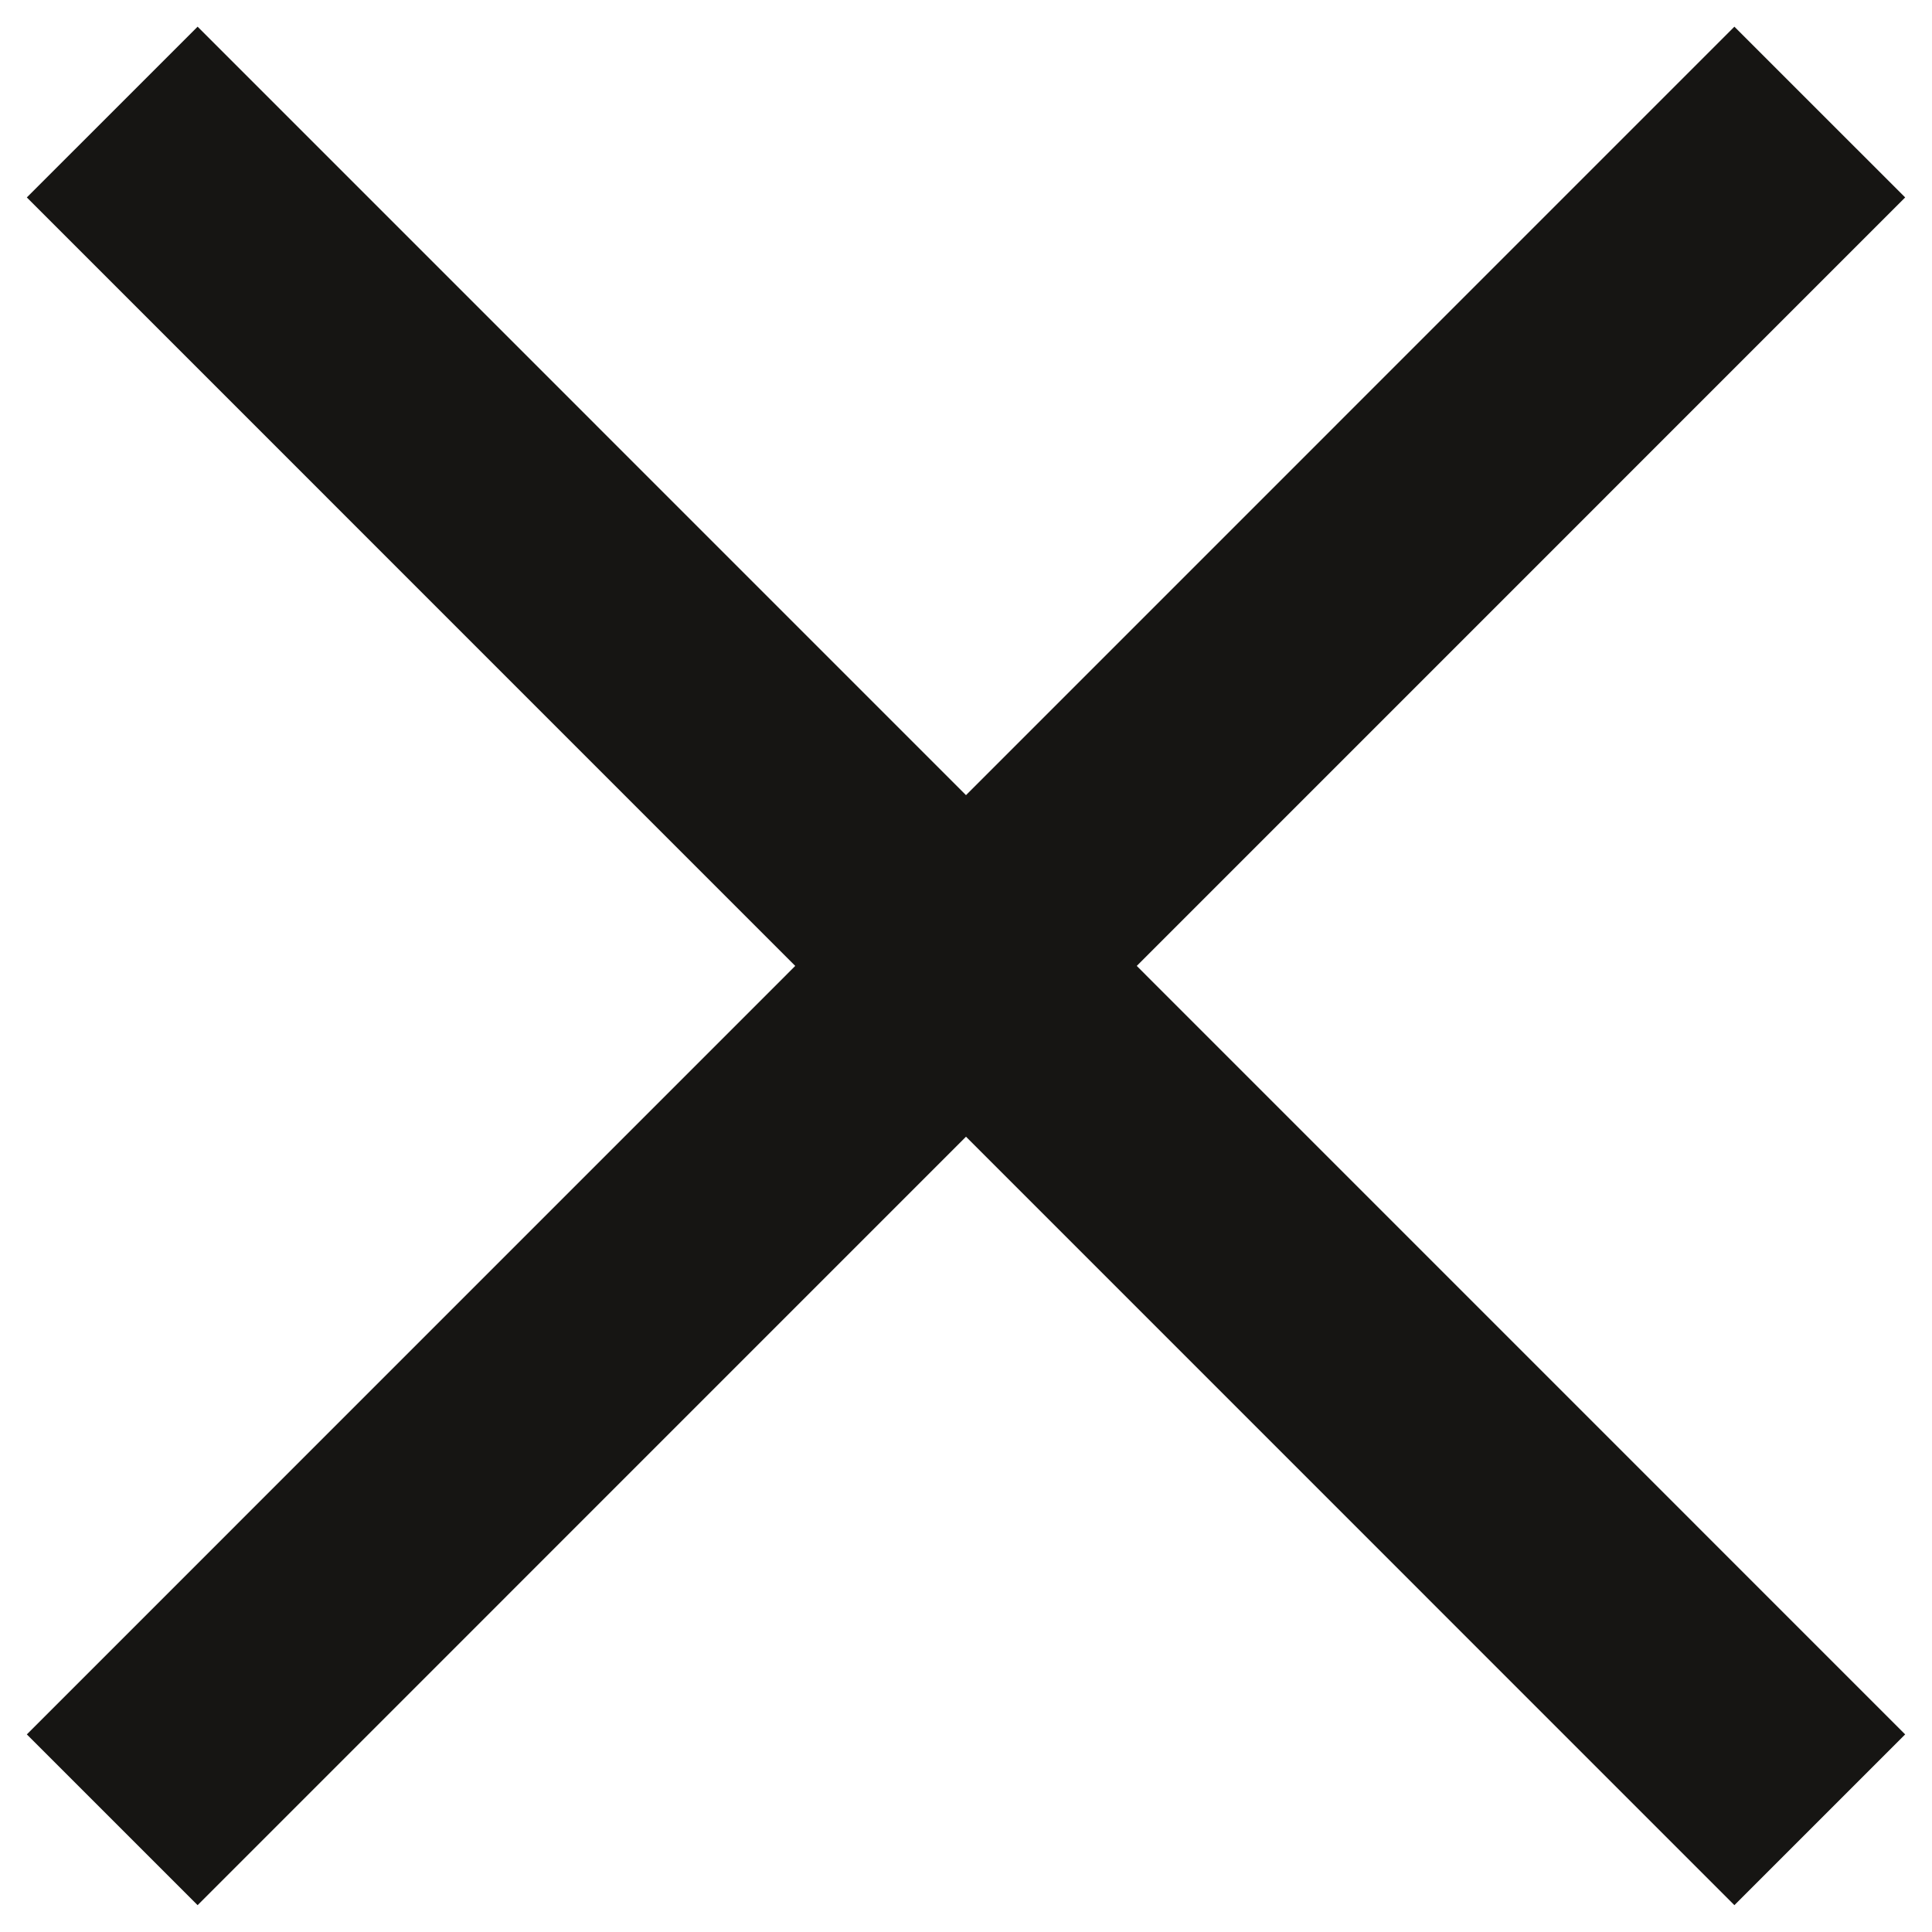
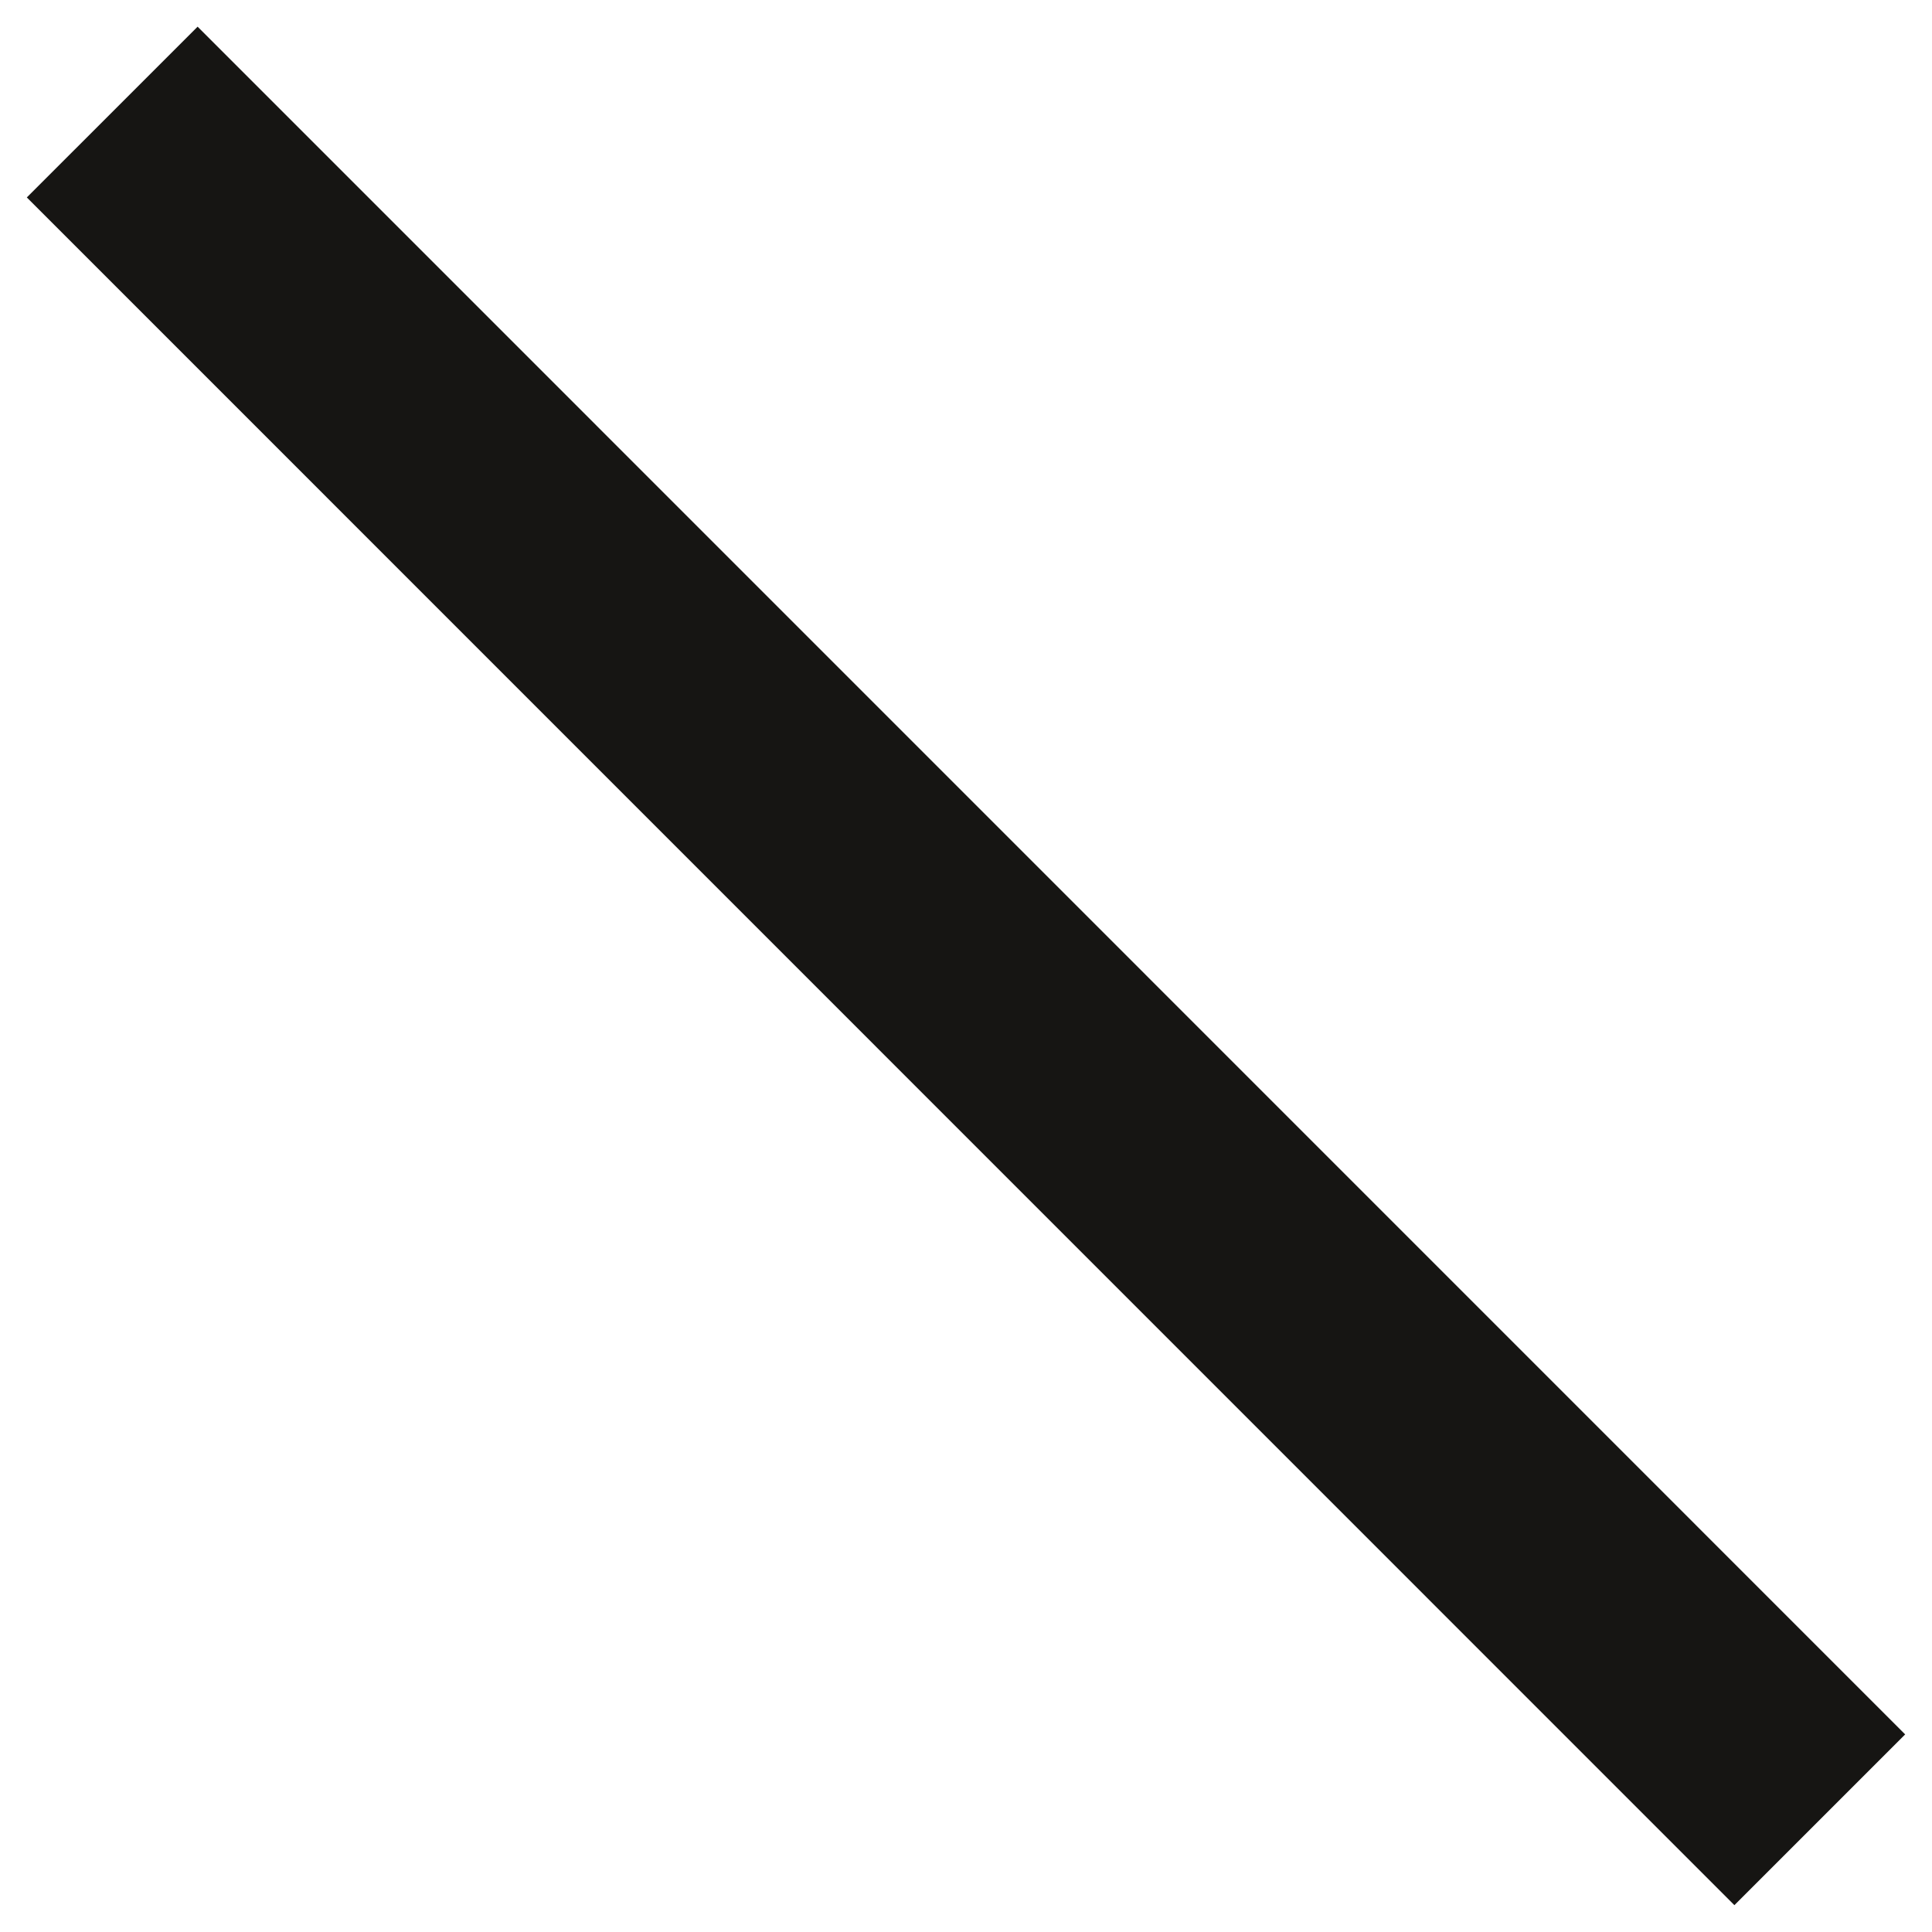
<svg xmlns="http://www.w3.org/2000/svg" width="12" height="12" viewBox="0 0 12 12" fill="none">
-   <path d="M0.697 0.696L11.303 11.303M11.303 0.696L0.697 11.303" stroke="#161513" stroke-width="1.5" />
+   <path d="M0.697 0.696L11.303 11.303M11.303 0.696" stroke="#161513" stroke-width="1.5" />
</svg>